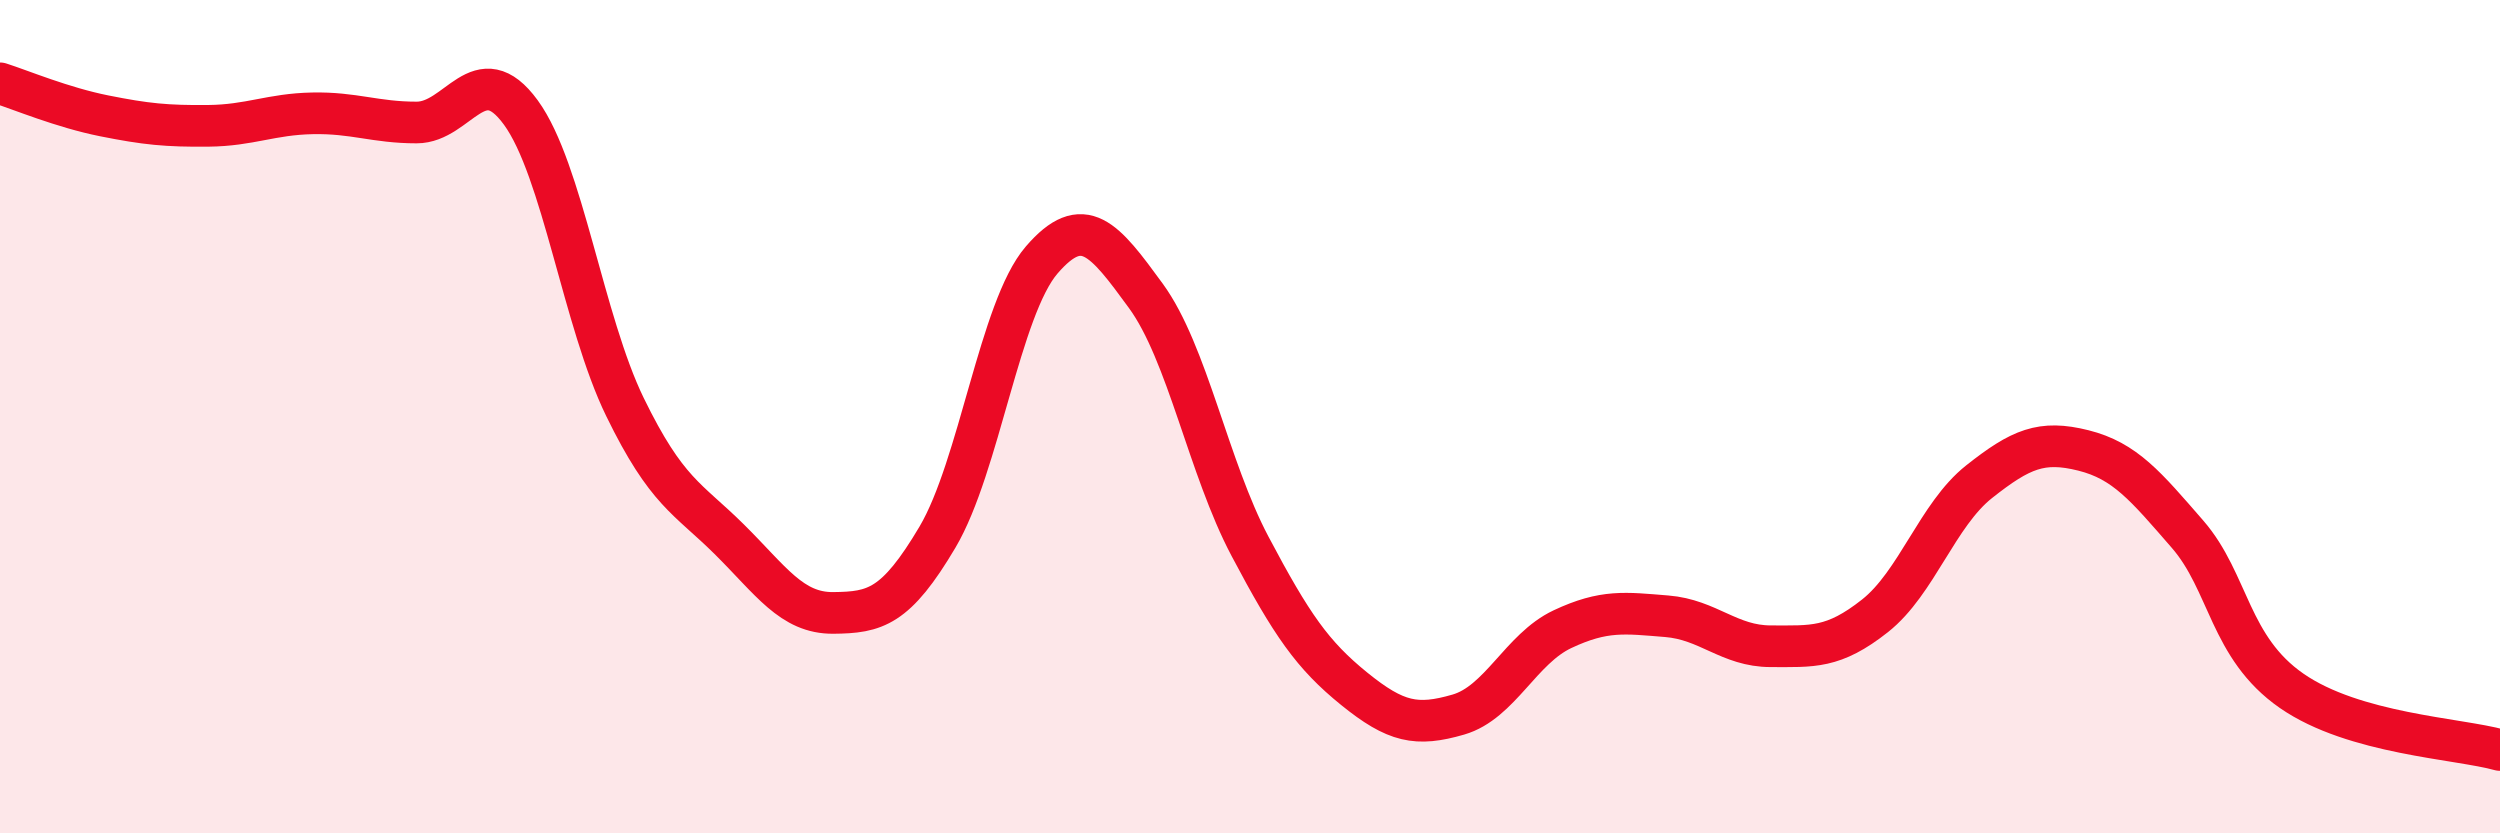
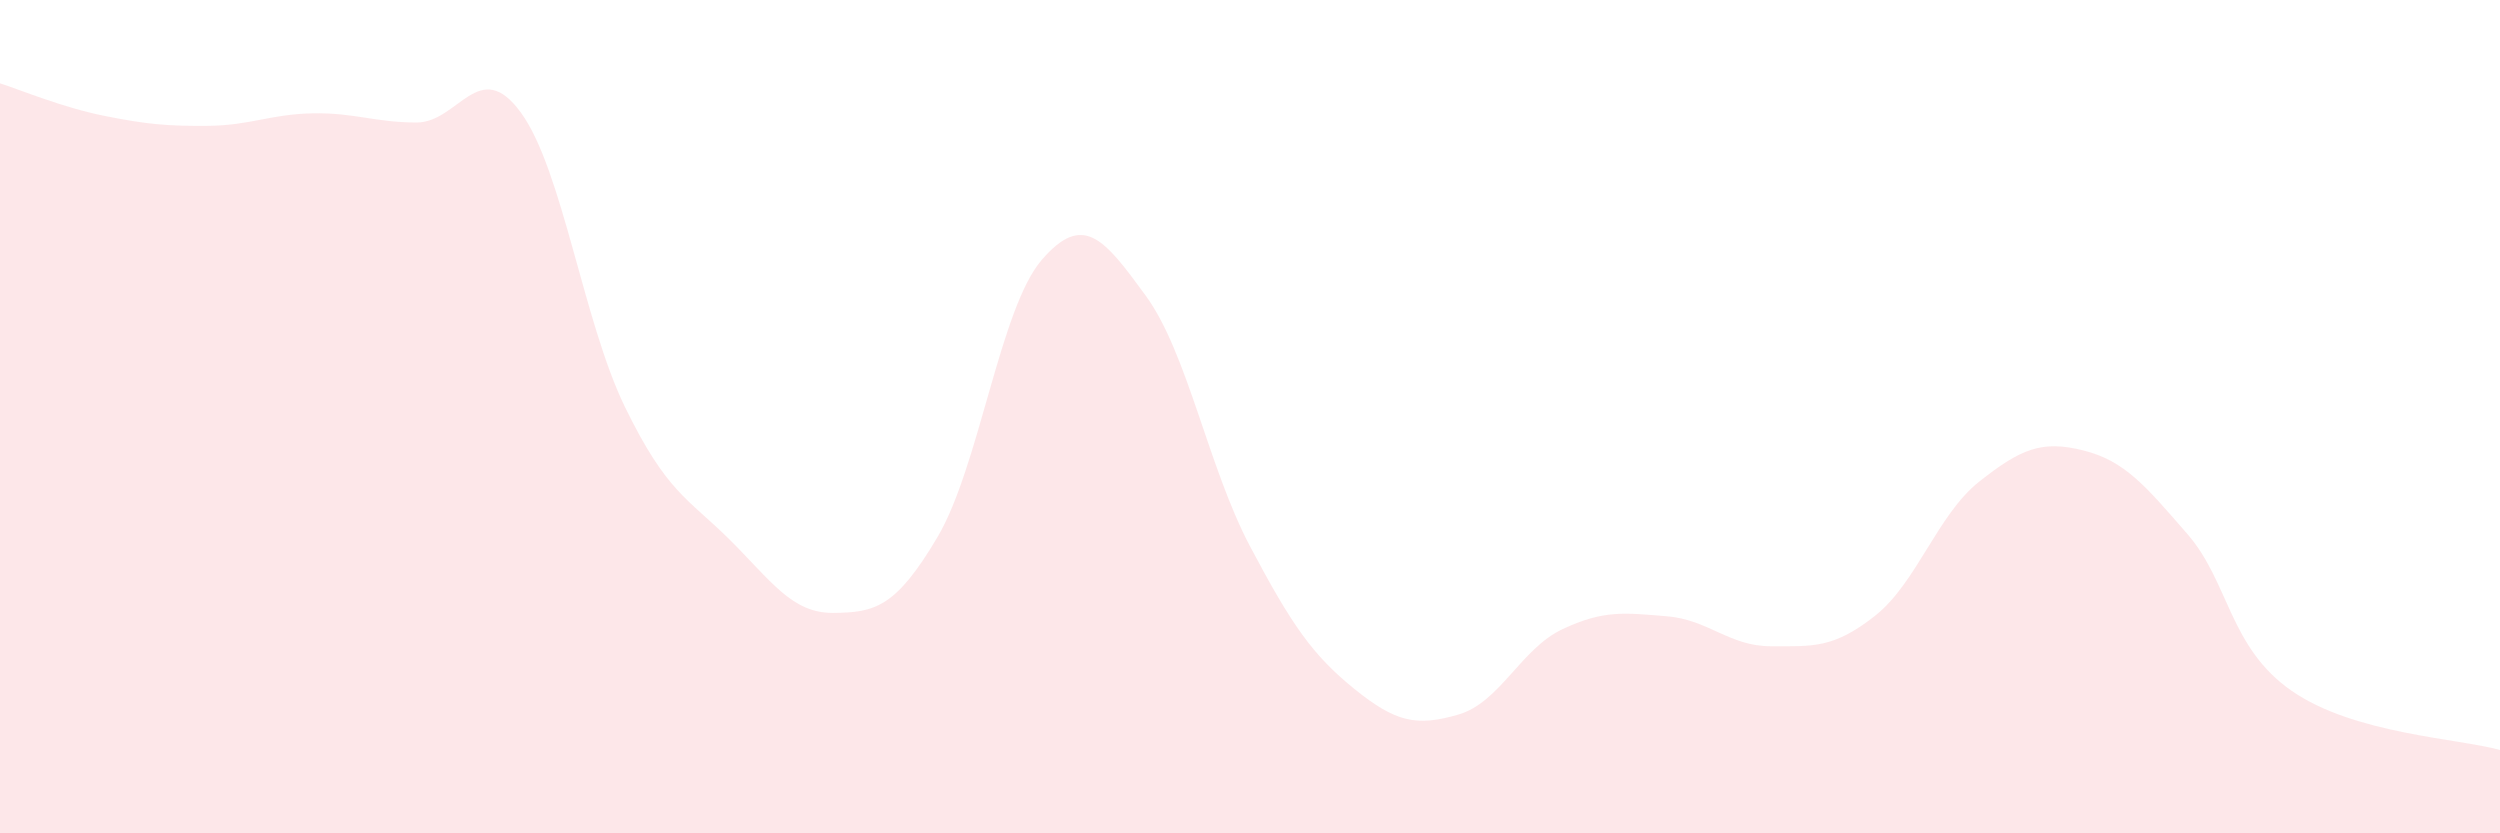
<svg xmlns="http://www.w3.org/2000/svg" width="60" height="20" viewBox="0 0 60 20">
  <path d="M 0,2 C 0.5,2.16 1.5,2.58 2.5,2.78 C 3.5,2.98 4,3.03 5,3.02 C 6,3.01 6.5,2.74 7.5,2.72 C 8.5,2.7 9,2.94 10,2.94 C 11,2.94 11.5,1.33 12.5,2.7 C 13.5,4.07 14,7.72 15,9.77 C 16,11.82 16.5,11.95 17.5,12.94 C 18.5,13.93 19,14.72 20,14.71 C 21,14.7 21.5,14.58 22.5,12.89 C 23.5,11.2 24,7.4 25,6.24 C 26,5.08 26.5,5.73 27.5,7.1 C 28.5,8.47 29,11.22 30,13.11 C 31,15 31.5,15.72 32.5,16.53 C 33.5,17.34 34,17.44 35,17.15 C 36,16.86 36.5,15.57 37.5,15.1 C 38.5,14.63 39,14.71 40,14.79 C 41,14.87 41.5,15.51 42.5,15.51 C 43.5,15.51 44,15.57 45,14.78 C 46,13.99 46.5,12.35 47.5,11.56 C 48.5,10.77 49,10.56 50,10.81 C 51,11.06 51.5,11.67 52.5,12.82 C 53.5,13.97 53.5,15.54 55,16.58 C 56.5,17.62 59,17.72 60,18L60 20L0 20Z" fill="#EB0A25" opacity="0.1" stroke-linecap="round" stroke-linejoin="round" />
-   <path d="M 0,2 C 0.5,2.16 1.5,2.58 2.5,2.78 C 3.5,2.98 4,3.03 5,3.02 C 6,3.01 6.5,2.74 7.5,2.72 C 8.5,2.7 9,2.94 10,2.94 C 11,2.94 11.5,1.33 12.5,2.7 C 13.5,4.07 14,7.72 15,9.77 C 16,11.82 16.5,11.95 17.5,12.94 C 18.5,13.93 19,14.72 20,14.71 C 21,14.7 21.5,14.58 22.5,12.89 C 23.5,11.2 24,7.4 25,6.24 C 26,5.08 26.5,5.73 27.5,7.1 C 28.5,8.47 29,11.22 30,13.11 C 31,15 31.5,15.72 32.5,16.53 C 33.5,17.34 34,17.44 35,17.15 C 36,16.86 36.5,15.57 37.5,15.1 C 38.5,14.63 39,14.71 40,14.79 C 41,14.87 41.5,15.51 42.5,15.51 C 43.5,15.51 44,15.57 45,14.78 C 46,13.99 46.5,12.35 47.5,11.56 C 48.5,10.77 49,10.56 50,10.81 C 51,11.06 51.5,11.67 52.5,12.82 C 53.5,13.97 53.5,15.54 55,16.58 C 56.5,17.62 59,17.72 60,18" stroke="#EB0A25" stroke-width="1" fill="none" stroke-linecap="round" stroke-linejoin="round" />
</svg>